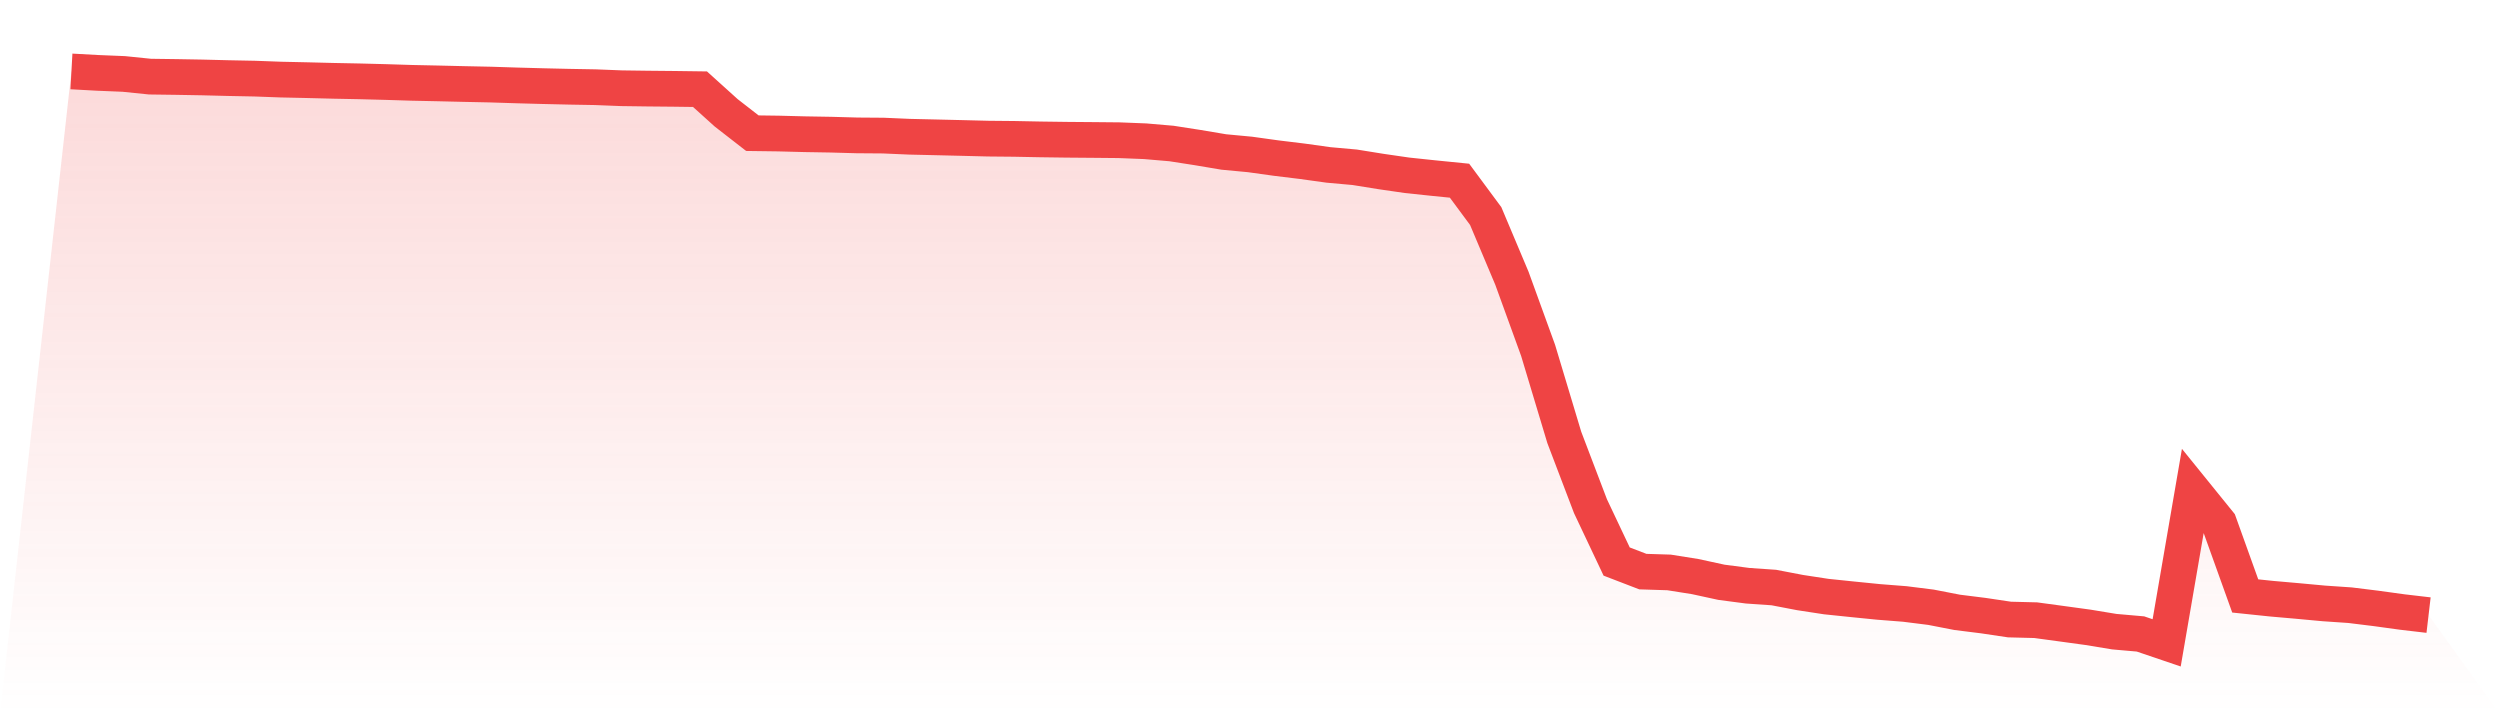
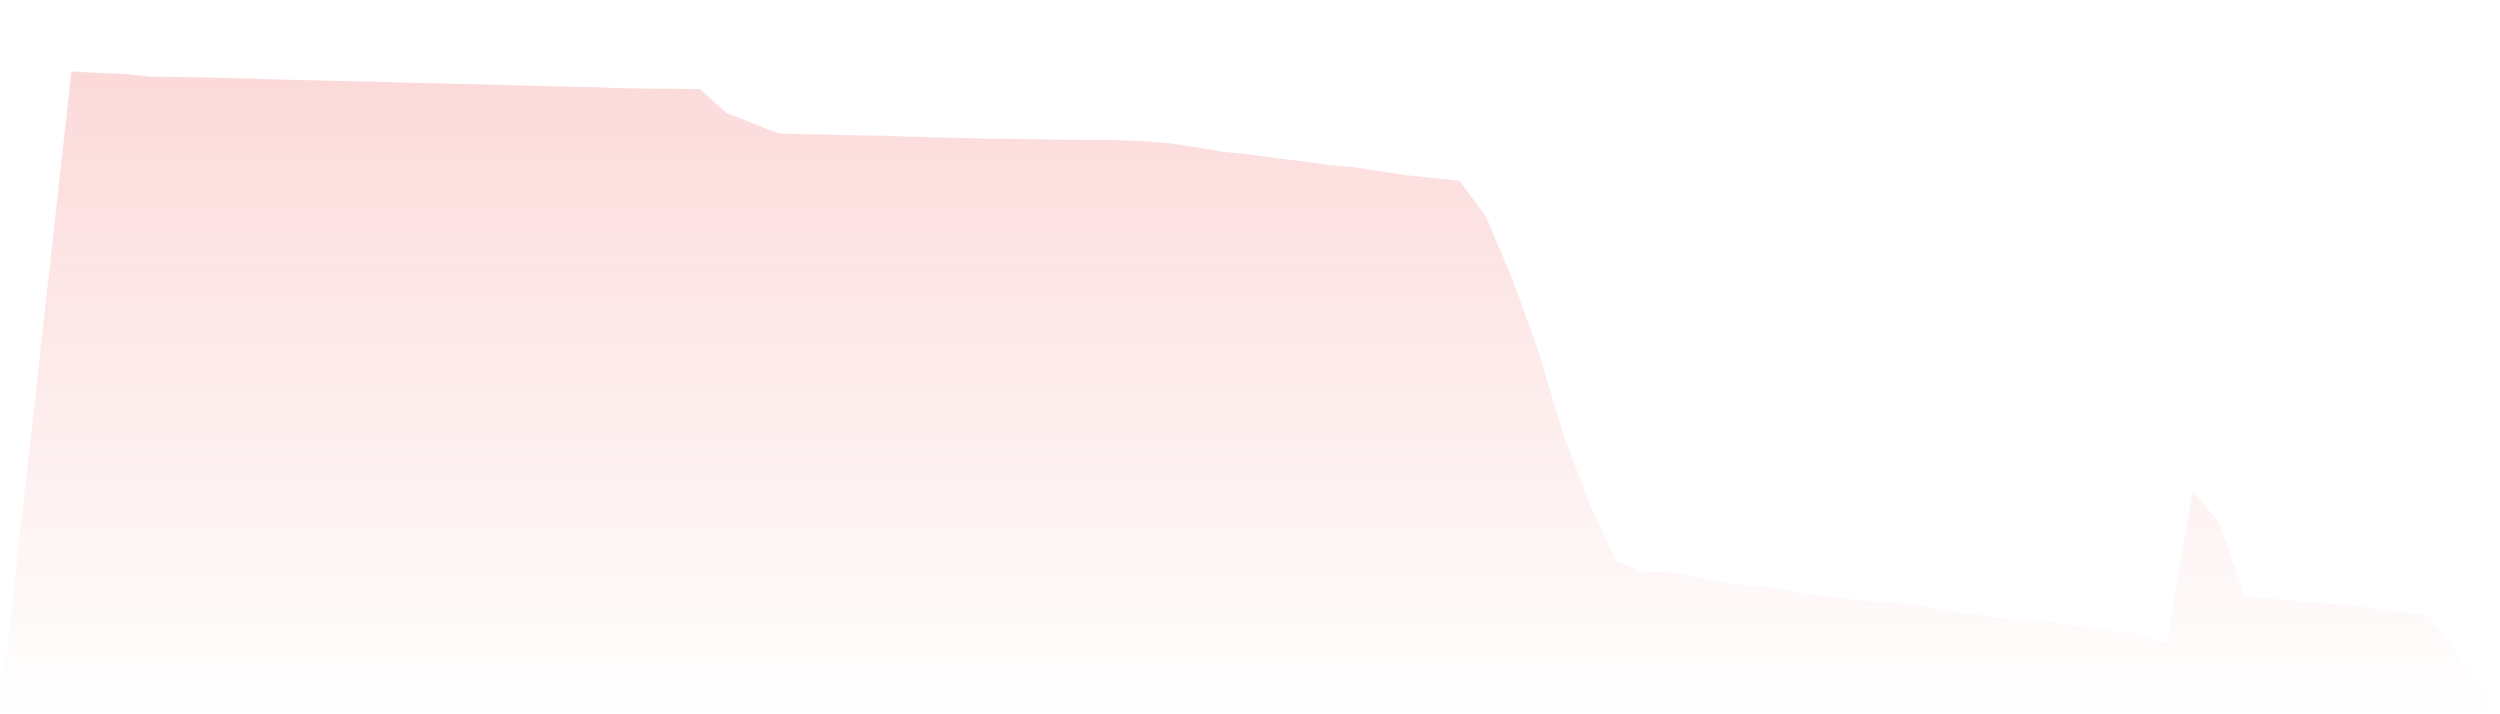
<svg xmlns="http://www.w3.org/2000/svg" viewBox="0 0 140 40">
  <defs>
    <linearGradient id="gradient" x1="0" x2="0" y1="0" y2="1">
      <stop offset="0%" stop-color="#ef4444" stop-opacity="0.2" />
      <stop offset="100%" stop-color="#ef4444" stop-opacity="0" />
    </linearGradient>
  </defs>
-   <path d="M4,4 L4,4 L5.467,4.081 L6.933,4.141 L8.4,4.291 L9.867,4.311 L11.333,4.337 L12.8,4.374 L14.267,4.403 L15.733,4.457 L17.2,4.489 L18.667,4.526 L20.133,4.555 L21.6,4.593 L23.067,4.639 L24.533,4.67 L26,4.705 L27.467,4.736 L28.933,4.783 L30.4,4.823 L31.867,4.857 L33.333,4.883 L34.8,4.941 L36.267,4.961 L37.733,4.975 L39.2,4.995 L40.667,6.319 L42.133,7.458 L43.6,7.478 L45.067,7.516 L46.533,7.541 L48,7.582 L49.467,7.593 L50.933,7.657 L52.4,7.691 L53.867,7.726 L55.333,7.763 L56.8,7.777 L58.267,7.806 L59.733,7.826 L61.2,7.838 L62.667,7.852 L64.133,7.91 L65.6,8.036 L67.067,8.264 L68.533,8.511 L70,8.649 L71.467,8.853 L72.933,9.032 L74.4,9.236 L75.867,9.368 L77.333,9.604 L78.8,9.817 L80.267,9.972 L81.733,10.119 L83.2,12.101 L84.667,15.582 L86.133,19.619 L87.6,24.495 L89.067,28.347 L90.533,31.446 L92,32.01 L93.467,32.056 L94.933,32.289 L96.4,32.608 L97.867,32.801 L99.333,32.902 L100.8,33.183 L102.267,33.408 L103.733,33.56 L105.2,33.707 L106.667,33.822 L108.133,34.006 L109.6,34.291 L111.067,34.475 L112.533,34.694 L114,34.731 L115.467,34.93 L116.933,35.131 L118.4,35.373 L119.867,35.502 L121.333,36 L122.8,27.479 L124.267,29.291 L125.733,33.373 L127.2,33.526 L128.667,33.655 L130.133,33.791 L131.6,33.891 L133.067,34.072 L134.533,34.274 L136,34.446 L140,40 L0,40 z" fill="url(#gradient)" />
-   <path d="M4,4 L4,4 L5.467,4.081 L6.933,4.141 L8.4,4.291 L9.867,4.311 L11.333,4.337 L12.8,4.374 L14.267,4.403 L15.733,4.457 L17.2,4.489 L18.667,4.526 L20.133,4.555 L21.6,4.593 L23.067,4.639 L24.533,4.67 L26,4.705 L27.467,4.736 L28.933,4.783 L30.4,4.823 L31.867,4.857 L33.333,4.883 L34.8,4.941 L36.267,4.961 L37.733,4.975 L39.2,4.995 L40.667,6.319 L42.133,7.458 L43.6,7.478 L45.067,7.516 L46.533,7.541 L48,7.582 L49.467,7.593 L50.933,7.657 L52.4,7.691 L53.867,7.726 L55.333,7.763 L56.8,7.777 L58.267,7.806 L59.733,7.826 L61.2,7.838 L62.667,7.852 L64.133,7.91 L65.6,8.036 L67.067,8.264 L68.533,8.511 L70,8.649 L71.467,8.853 L72.933,9.032 L74.4,9.236 L75.867,9.368 L77.333,9.604 L78.8,9.817 L80.267,9.972 L81.733,10.119 L83.2,12.101 L84.667,15.582 L86.133,19.619 L87.6,24.495 L89.067,28.347 L90.533,31.446 L92,32.01 L93.467,32.056 L94.933,32.289 L96.4,32.608 L97.867,32.801 L99.333,32.902 L100.8,33.183 L102.267,33.408 L103.733,33.56 L105.2,33.707 L106.667,33.822 L108.133,34.006 L109.6,34.291 L111.067,34.475 L112.533,34.694 L114,34.731 L115.467,34.93 L116.933,35.131 L118.4,35.373 L119.867,35.502 L121.333,36 L122.8,27.479 L124.267,29.291 L125.733,33.373 L127.2,33.526 L128.667,33.655 L130.133,33.791 L131.6,33.891 L133.067,34.072 L134.533,34.274 L136,34.446" fill="none" stroke="#ef4444" stroke-width="2" />
+   <path d="M4,4 L4,4 L5.467,4.081 L6.933,4.141 L8.4,4.291 L9.867,4.311 L11.333,4.337 L12.8,4.374 L14.267,4.403 L15.733,4.457 L17.2,4.489 L18.667,4.526 L20.133,4.555 L21.6,4.593 L23.067,4.639 L24.533,4.67 L26,4.705 L27.467,4.736 L28.933,4.783 L30.4,4.823 L31.867,4.857 L33.333,4.883 L34.8,4.941 L36.267,4.961 L37.733,4.975 L39.2,4.995 L40.667,6.319 L43.6,7.478 L45.067,7.516 L46.533,7.541 L48,7.582 L49.467,7.593 L50.933,7.657 L52.4,7.691 L53.867,7.726 L55.333,7.763 L56.8,7.777 L58.267,7.806 L59.733,7.826 L61.2,7.838 L62.667,7.852 L64.133,7.91 L65.6,8.036 L67.067,8.264 L68.533,8.511 L70,8.649 L71.467,8.853 L72.933,9.032 L74.4,9.236 L75.867,9.368 L77.333,9.604 L78.8,9.817 L80.267,9.972 L81.733,10.119 L83.2,12.101 L84.667,15.582 L86.133,19.619 L87.6,24.495 L89.067,28.347 L90.533,31.446 L92,32.01 L93.467,32.056 L94.933,32.289 L96.4,32.608 L97.867,32.801 L99.333,32.902 L100.8,33.183 L102.267,33.408 L103.733,33.56 L105.2,33.707 L106.667,33.822 L108.133,34.006 L109.6,34.291 L111.067,34.475 L112.533,34.694 L114,34.731 L115.467,34.93 L116.933,35.131 L118.4,35.373 L119.867,35.502 L121.333,36 L122.8,27.479 L124.267,29.291 L125.733,33.373 L127.2,33.526 L128.667,33.655 L130.133,33.791 L131.6,33.891 L133.067,34.072 L134.533,34.274 L136,34.446 L140,40 L0,40 z" fill="url(#gradient)" />
</svg>